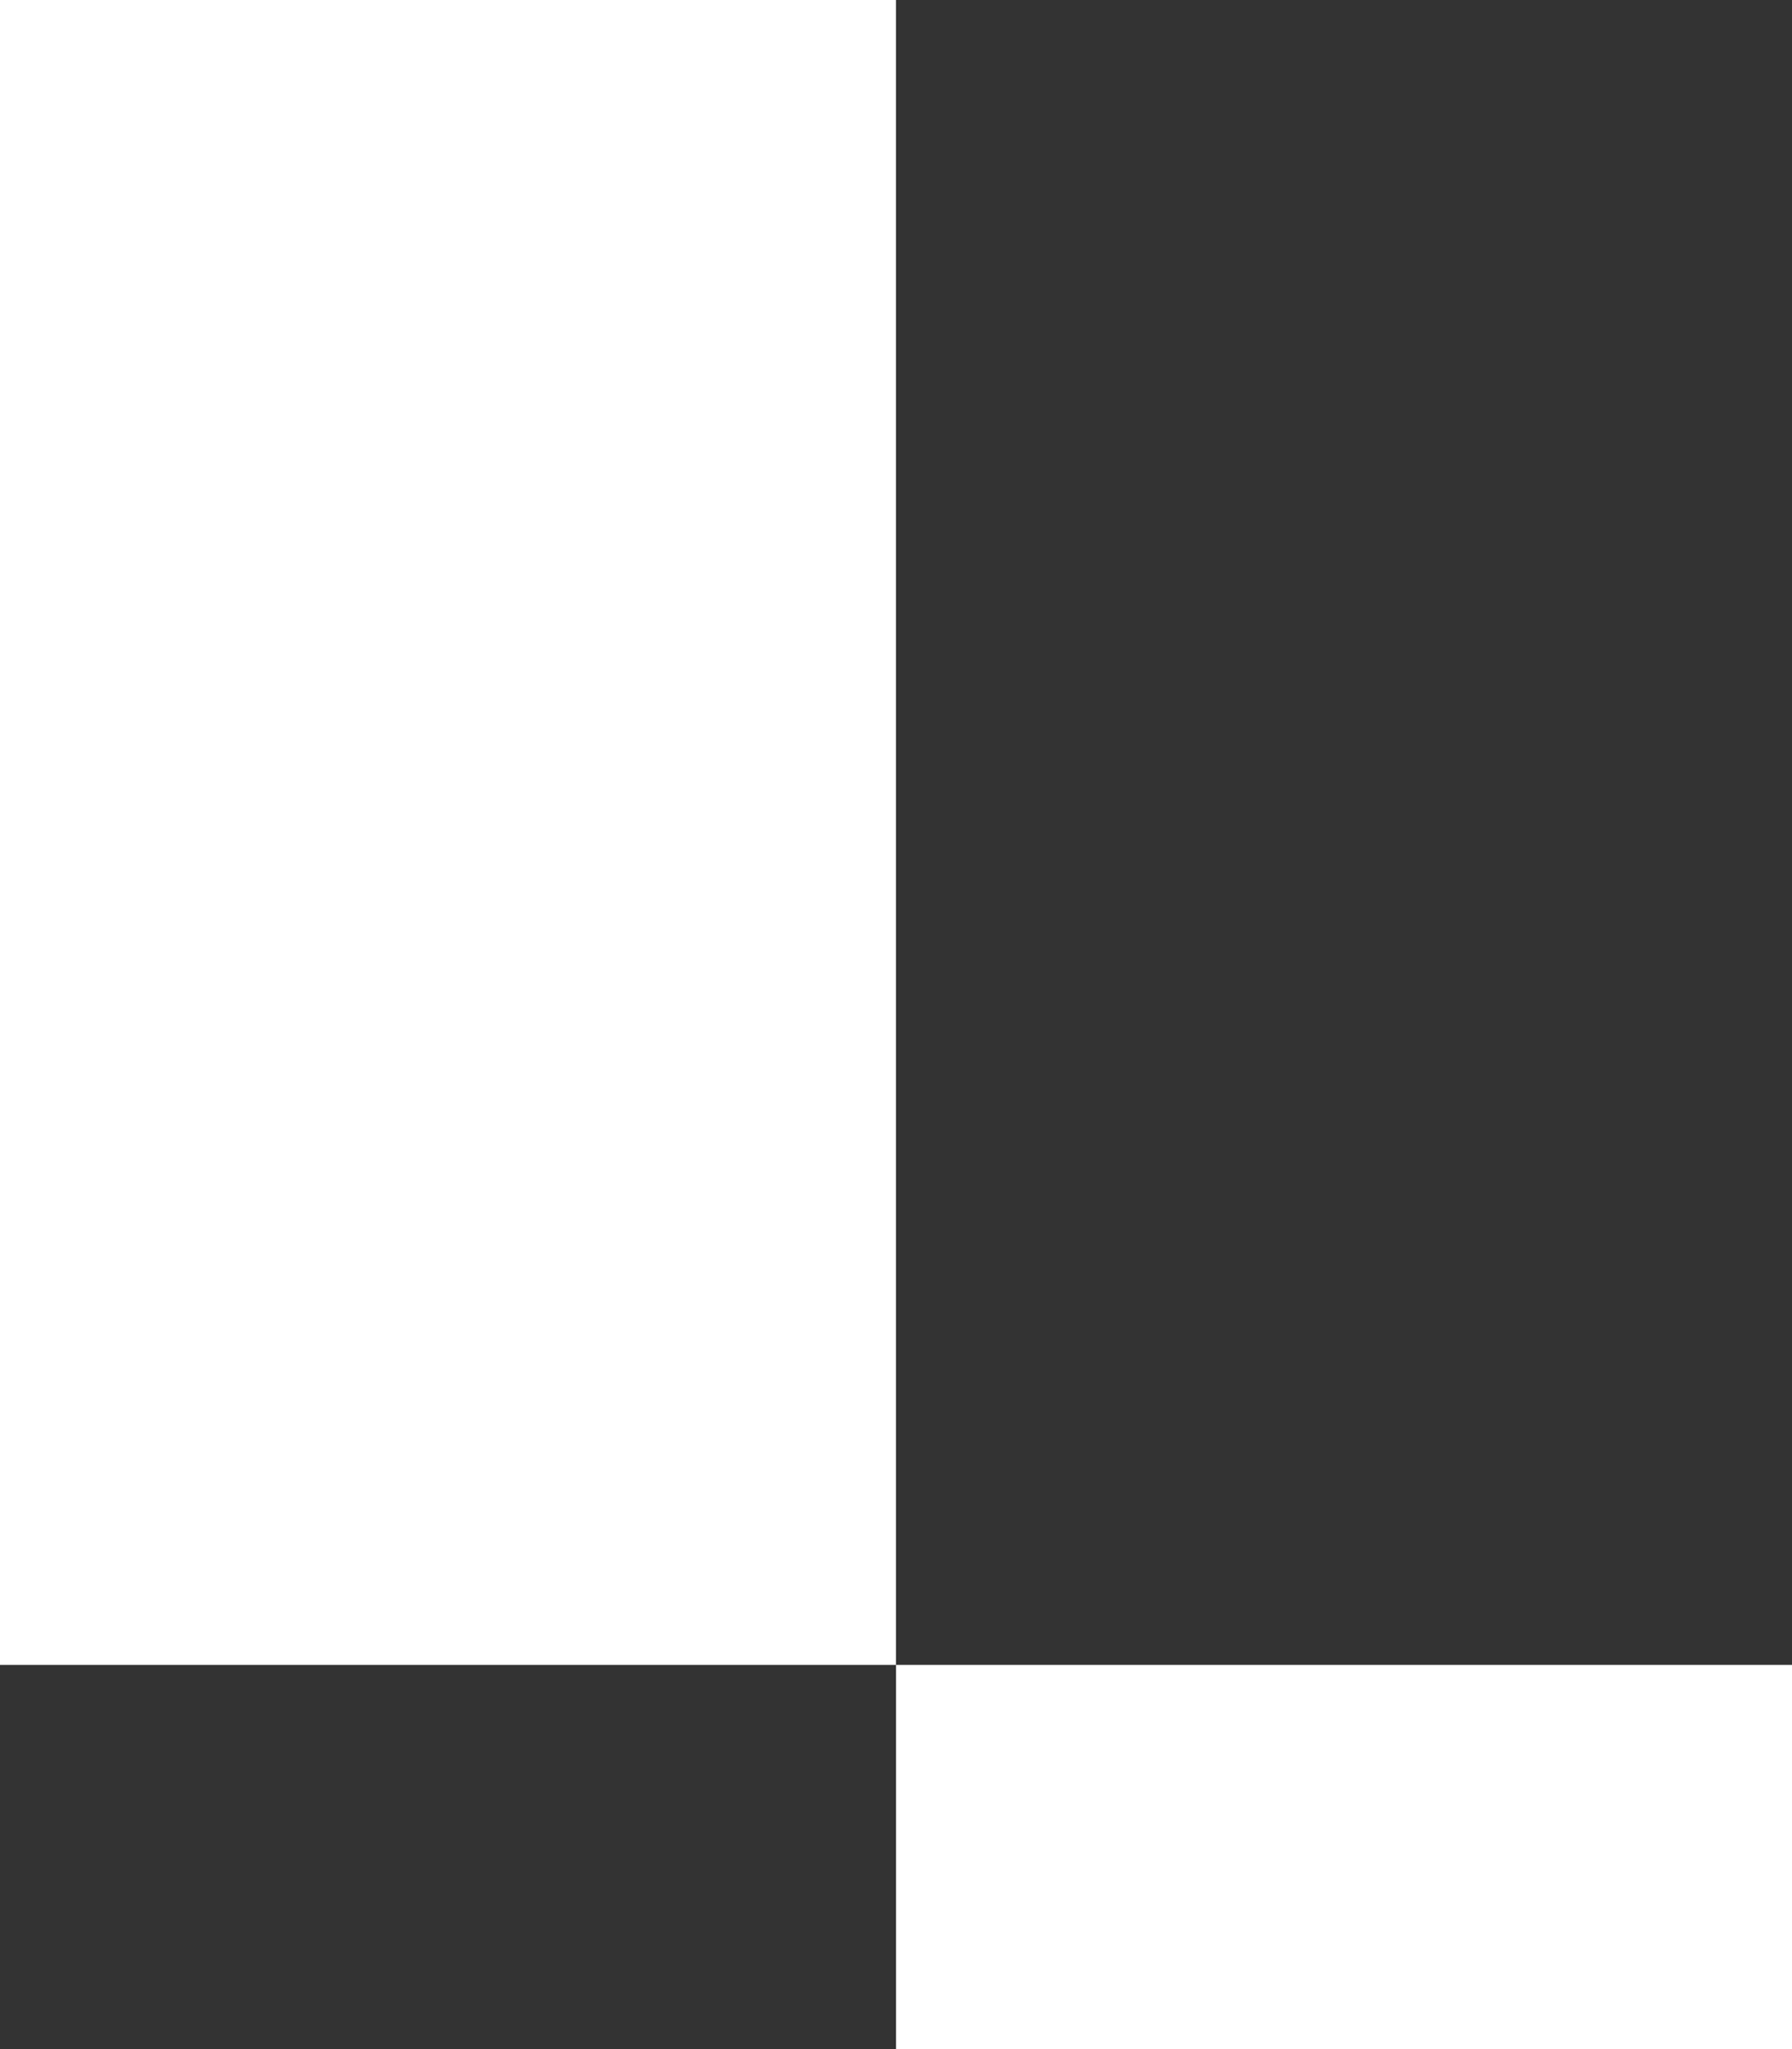
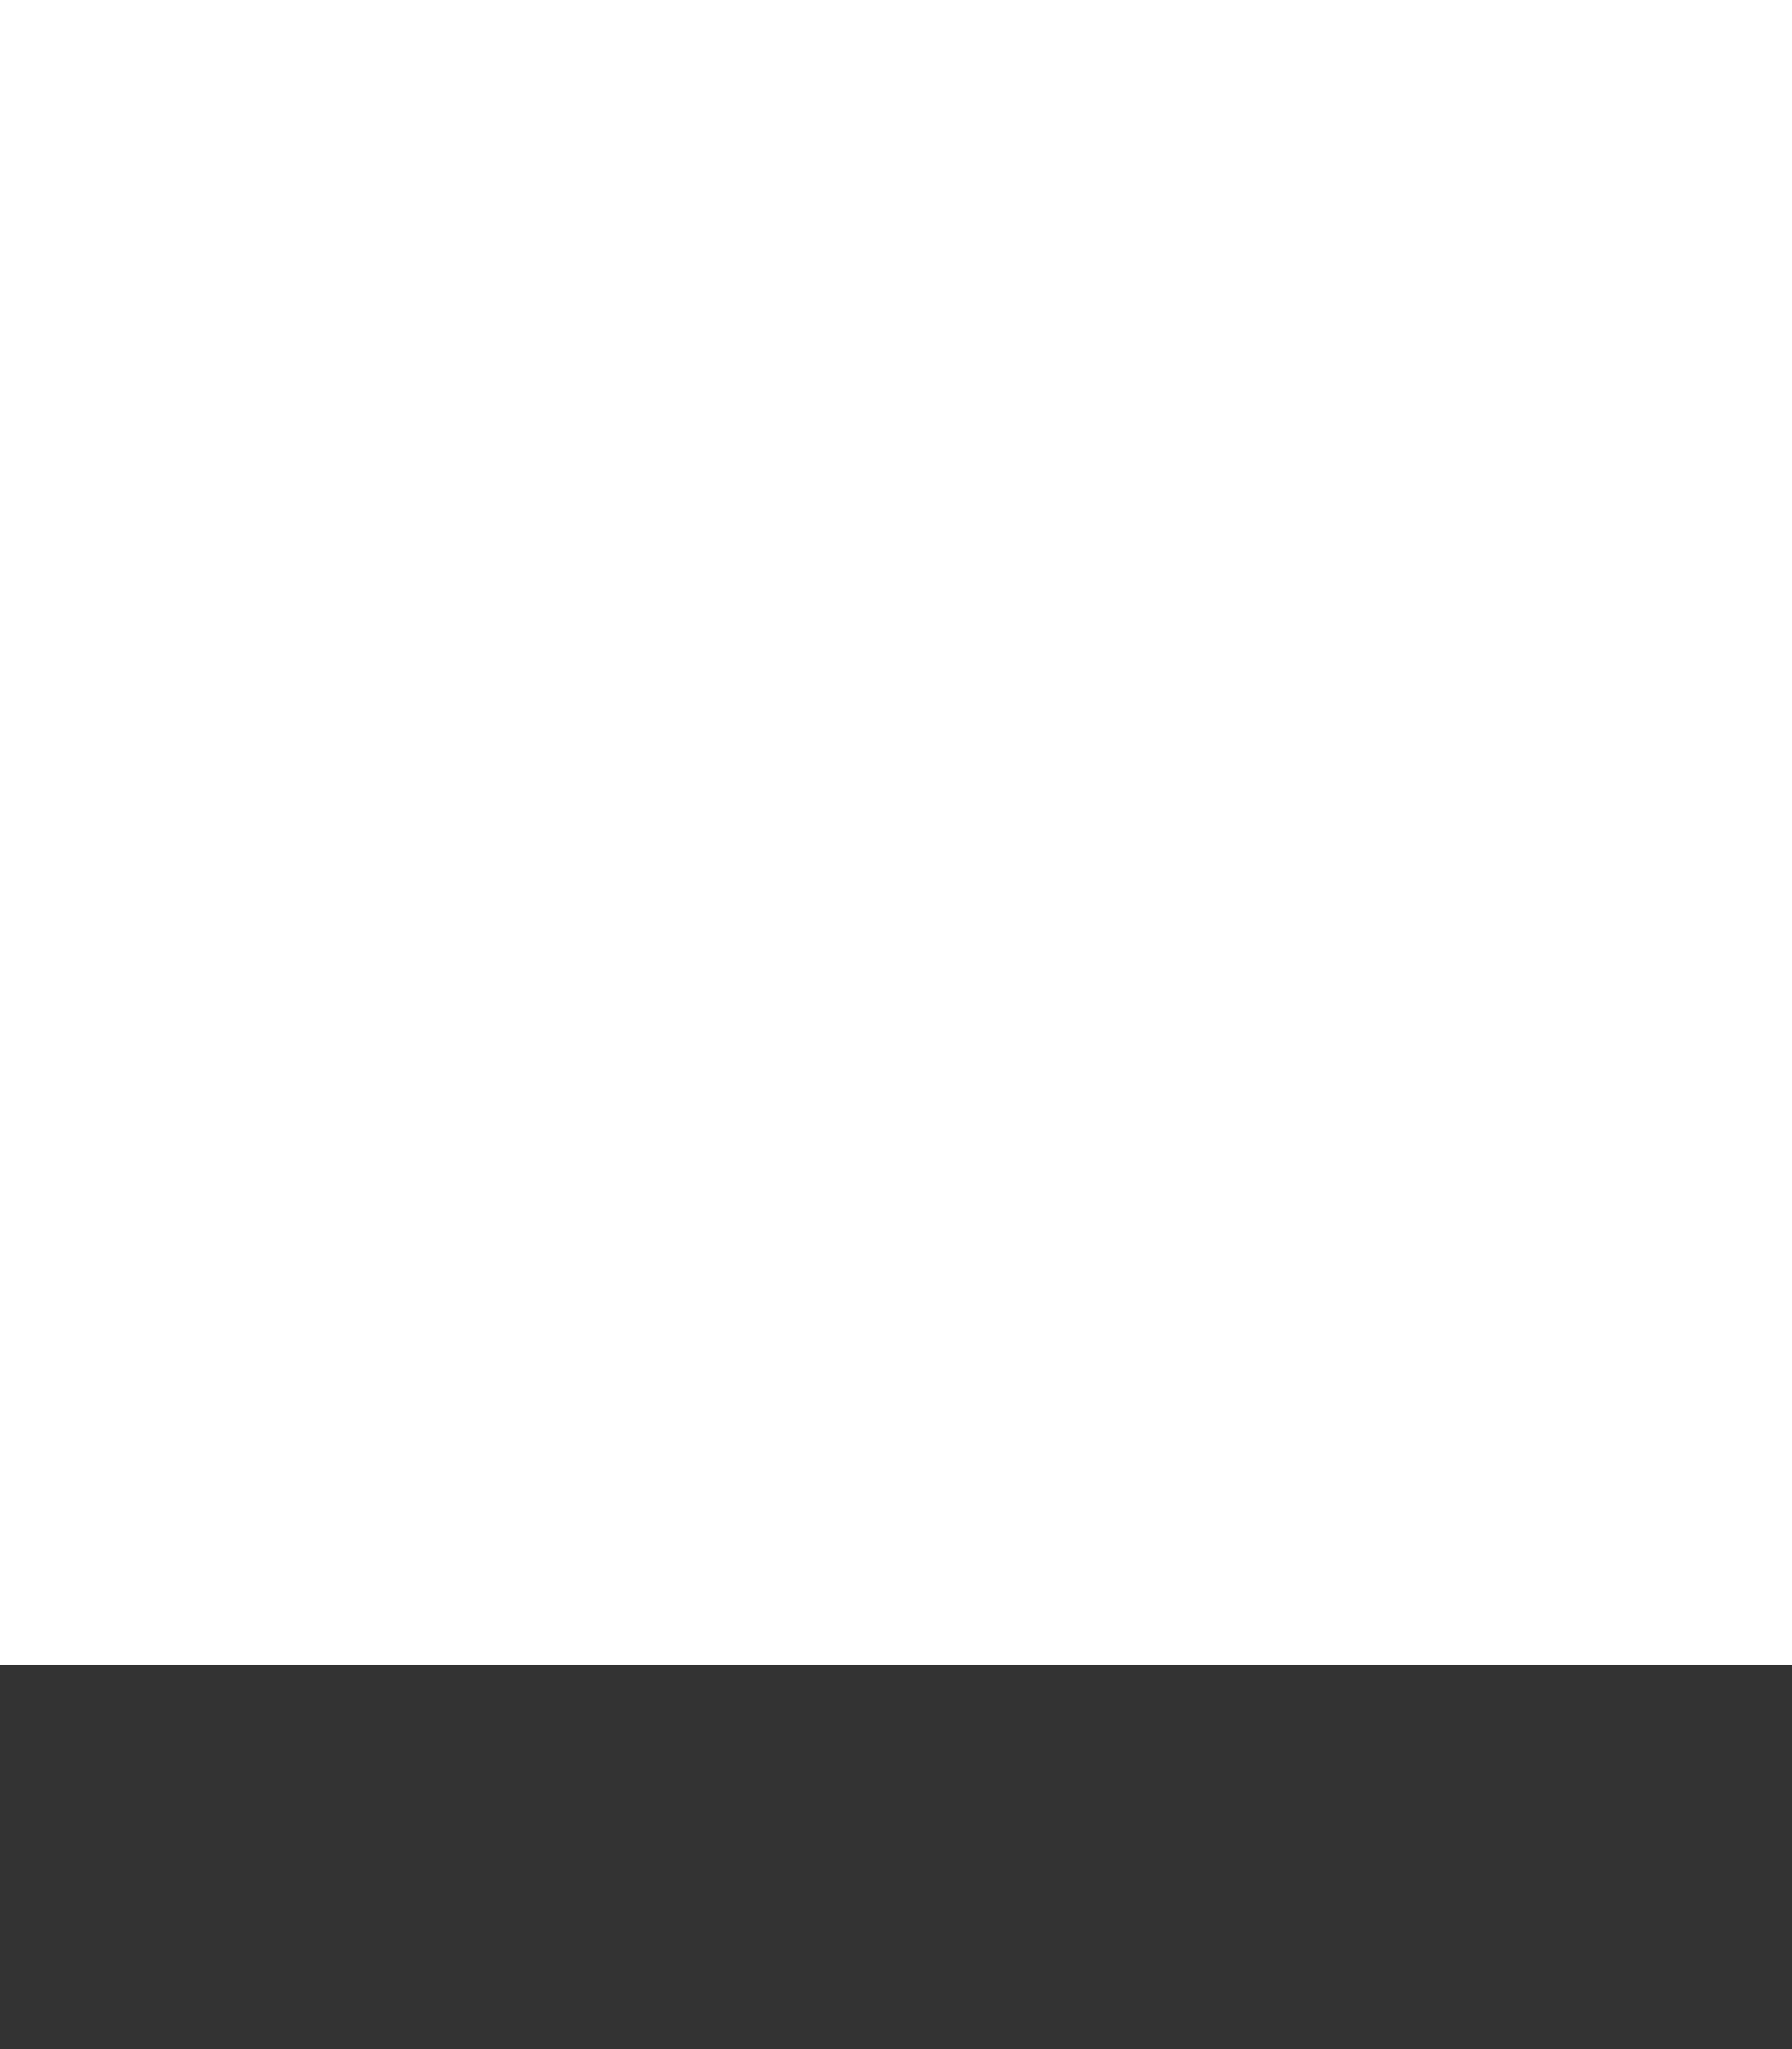
<svg xmlns="http://www.w3.org/2000/svg" viewBox="0 0 140 160">
  <rect x="0" y="0" width="140" height="160" fill="#333333" stroke="none" />
  <defs>
    <style>.cls-1{fill:#fff;}</style>
  </defs>
  <g id="Layer_2" data-name="Layer 2">
    <g id="Layer_1-2" data-name="Layer 1">
-       <path class="cls-1" d="M70,130H0V0H70Zm70,0H70v30h70Z" />
+       <path class="cls-1" d="M70,130H0V0H70m70,0H70v30h70Z" />
    </g>
  </g>
</svg>